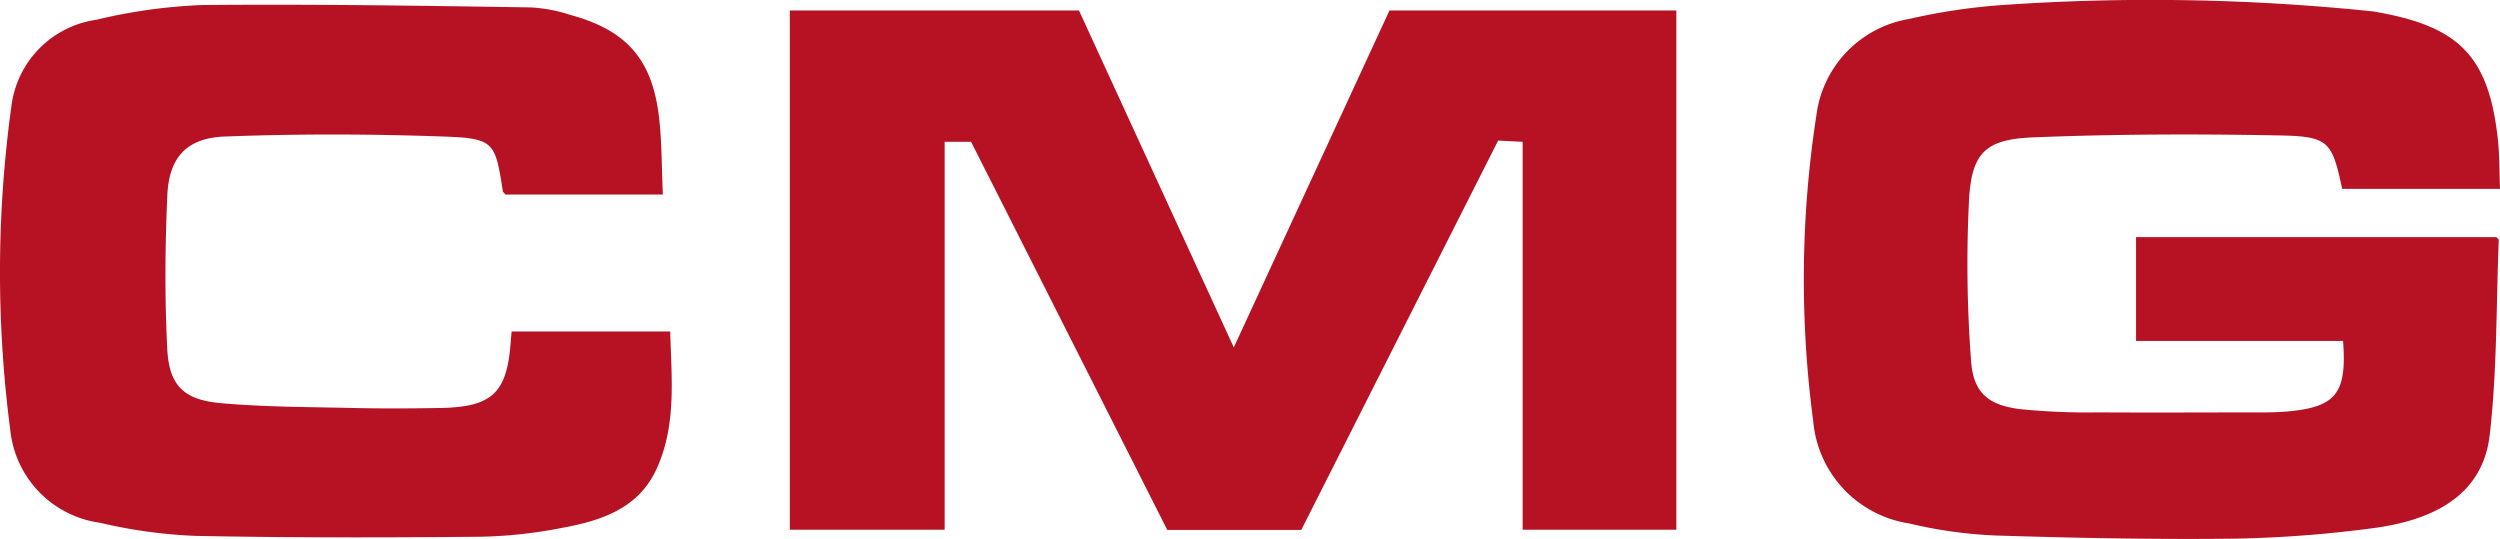
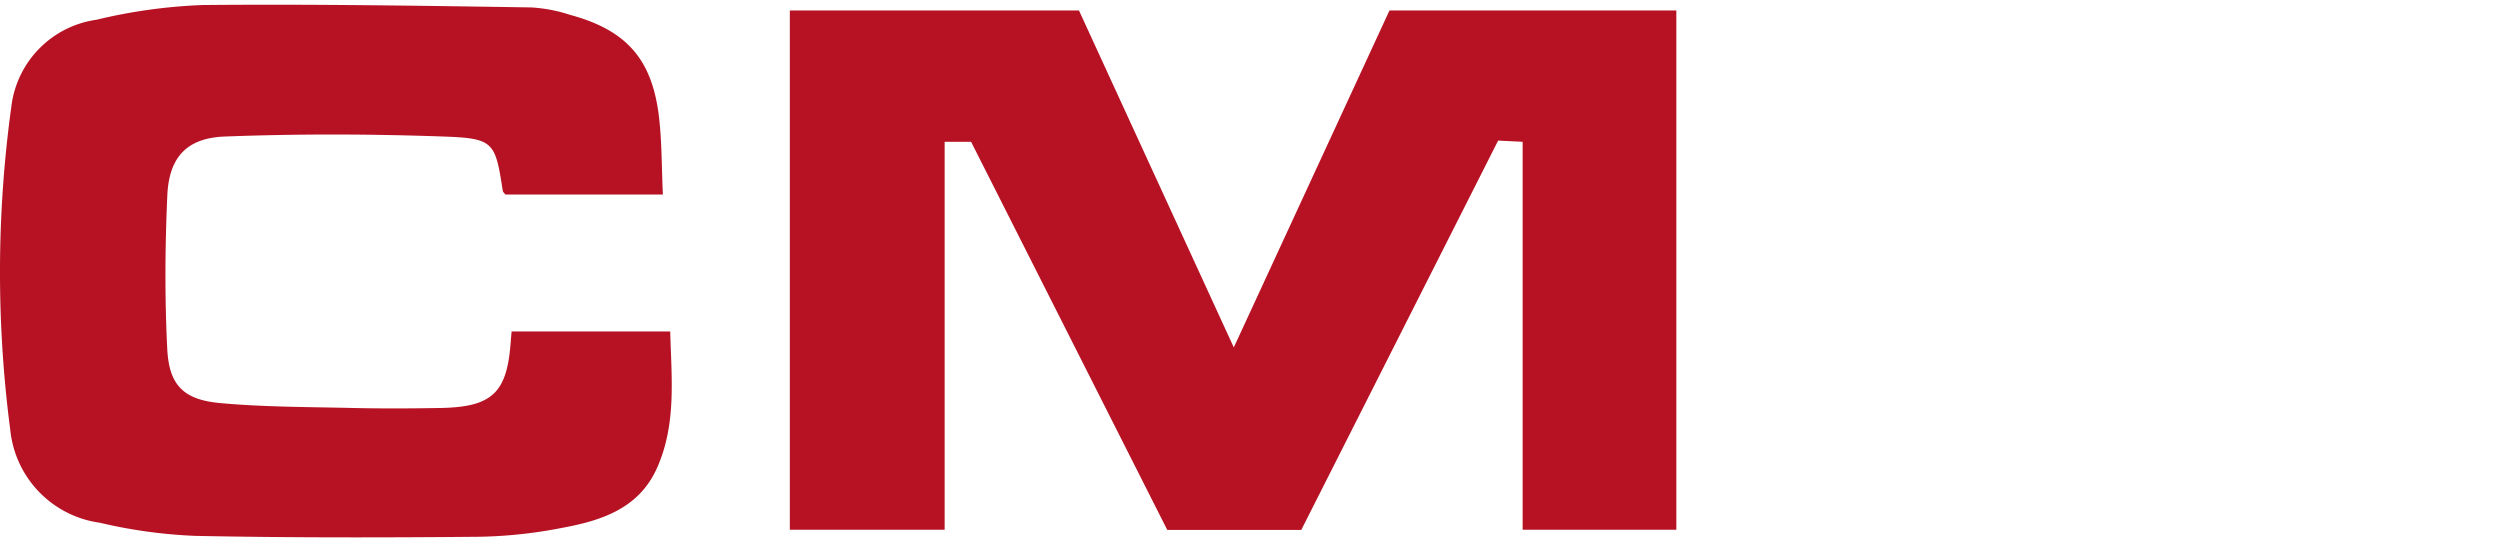
<svg xmlns="http://www.w3.org/2000/svg" id="cmg_logo" width="128.5" height="27.7" viewBox="0 0 128.5 27.7">
  <path id="Path_316" data-name="Path 316" d="M45.1.59H59.962C62.582,6.288,65.2,12,67.92,17.909,70.647,12,73.285,6.3,75.922.59H90.667V27.28h-7.9V7.341c-.387-.018-.765-.036-1.26-.063-3.358,6.652-6.724,13.3-10.118,20.011H64.5L54.417,7.341H53.058V27.28H45.1V.59Z" transform="translate(-4.503 -0.052)" fill="#b71223" />
-   <path id="Path_317" data-name="Path 317" d="M138.764,9.7h-8.093c-.522-2.421-.684-2.7-3.2-2.746-4.231-.081-8.48-.072-12.7.1-2.412.1-3.124.774-3.277,3.133a65.911,65.911,0,0,0,.1,8.327c.108,1.656.873,2.313,2.566,2.512a34.515,34.515,0,0,0,3.979.162c2.872.018,5.752,0,8.624,0,.36,0,.72-.018,1.08-.045,2.5-.225,3.079-.918,2.872-3.628h-10.64V12.179h18.517c.045.045.126.108.126.153-.135,3.349-.081,6.724-.468,10.046-.333,2.773-2.43,4.294-6,4.762a62.069,62.069,0,0,1-7.192.54c-4.06.045-8.12-.036-12.179-.162a23.39,23.39,0,0,1-4.465-.621,5.833,5.833,0,0,1-4.933-5.266,55.26,55.26,0,0,1,.162-15.7,5.756,5.756,0,0,1,4.744-4.96A31.6,31.6,0,0,1,113.064.26a110.693,110.693,0,0,1,19.156.315c.144.018.288.045.423.072,4.078.756,5.536,2.3,6.013,6.364.1.846.09,1.7.126,2.692Z" transform="translate(-10.282 0.008)" fill="#b71223" />
  <path id="Path_318" data-name="Path 318" d="M34.072,10.018H25.979c-.063-.081-.126-.126-.135-.189-.387-2.5-.45-2.7-3.016-2.791-3.763-.135-7.535-.144-11.3,0C9.569,7.12,8.678,8.137,8.6,10.09c-.117,2.629-.135,5.275,0,7.9.1,1.836.846,2.575,2.71,2.746,2.241.207,4.51.2,6.769.252,1.548.036,3.088.027,4.636,0,2.575-.063,3.331-.783,3.529-3.3.018-.18.027-.351.054-.63H34.45c.063,2.394.333,4.78-.693,7.048-.945,2.079-2.89,2.683-4.9,3.052a24.094,24.094,0,0,1-4.168.45c-4.888.045-9.776.054-14.655-.045a25.753,25.753,0,0,1-4.9-.675A5.362,5.362,0,0,1,.531,22.135,62.452,62.452,0,0,1,.585,5.49,5.128,5.128,0,0,1,4.96,1.034,27.756,27.756,0,0,1,10.388.278C16.023.224,21.658.314,27.294.4A7.838,7.838,0,0,1,29.3.782c2.9.783,4.222,2.277,4.573,5.248.153,1.3.135,2.611.2,3.988Z" transform="translate(-0.001 -0.019)" fill="#b71223" />
</svg>